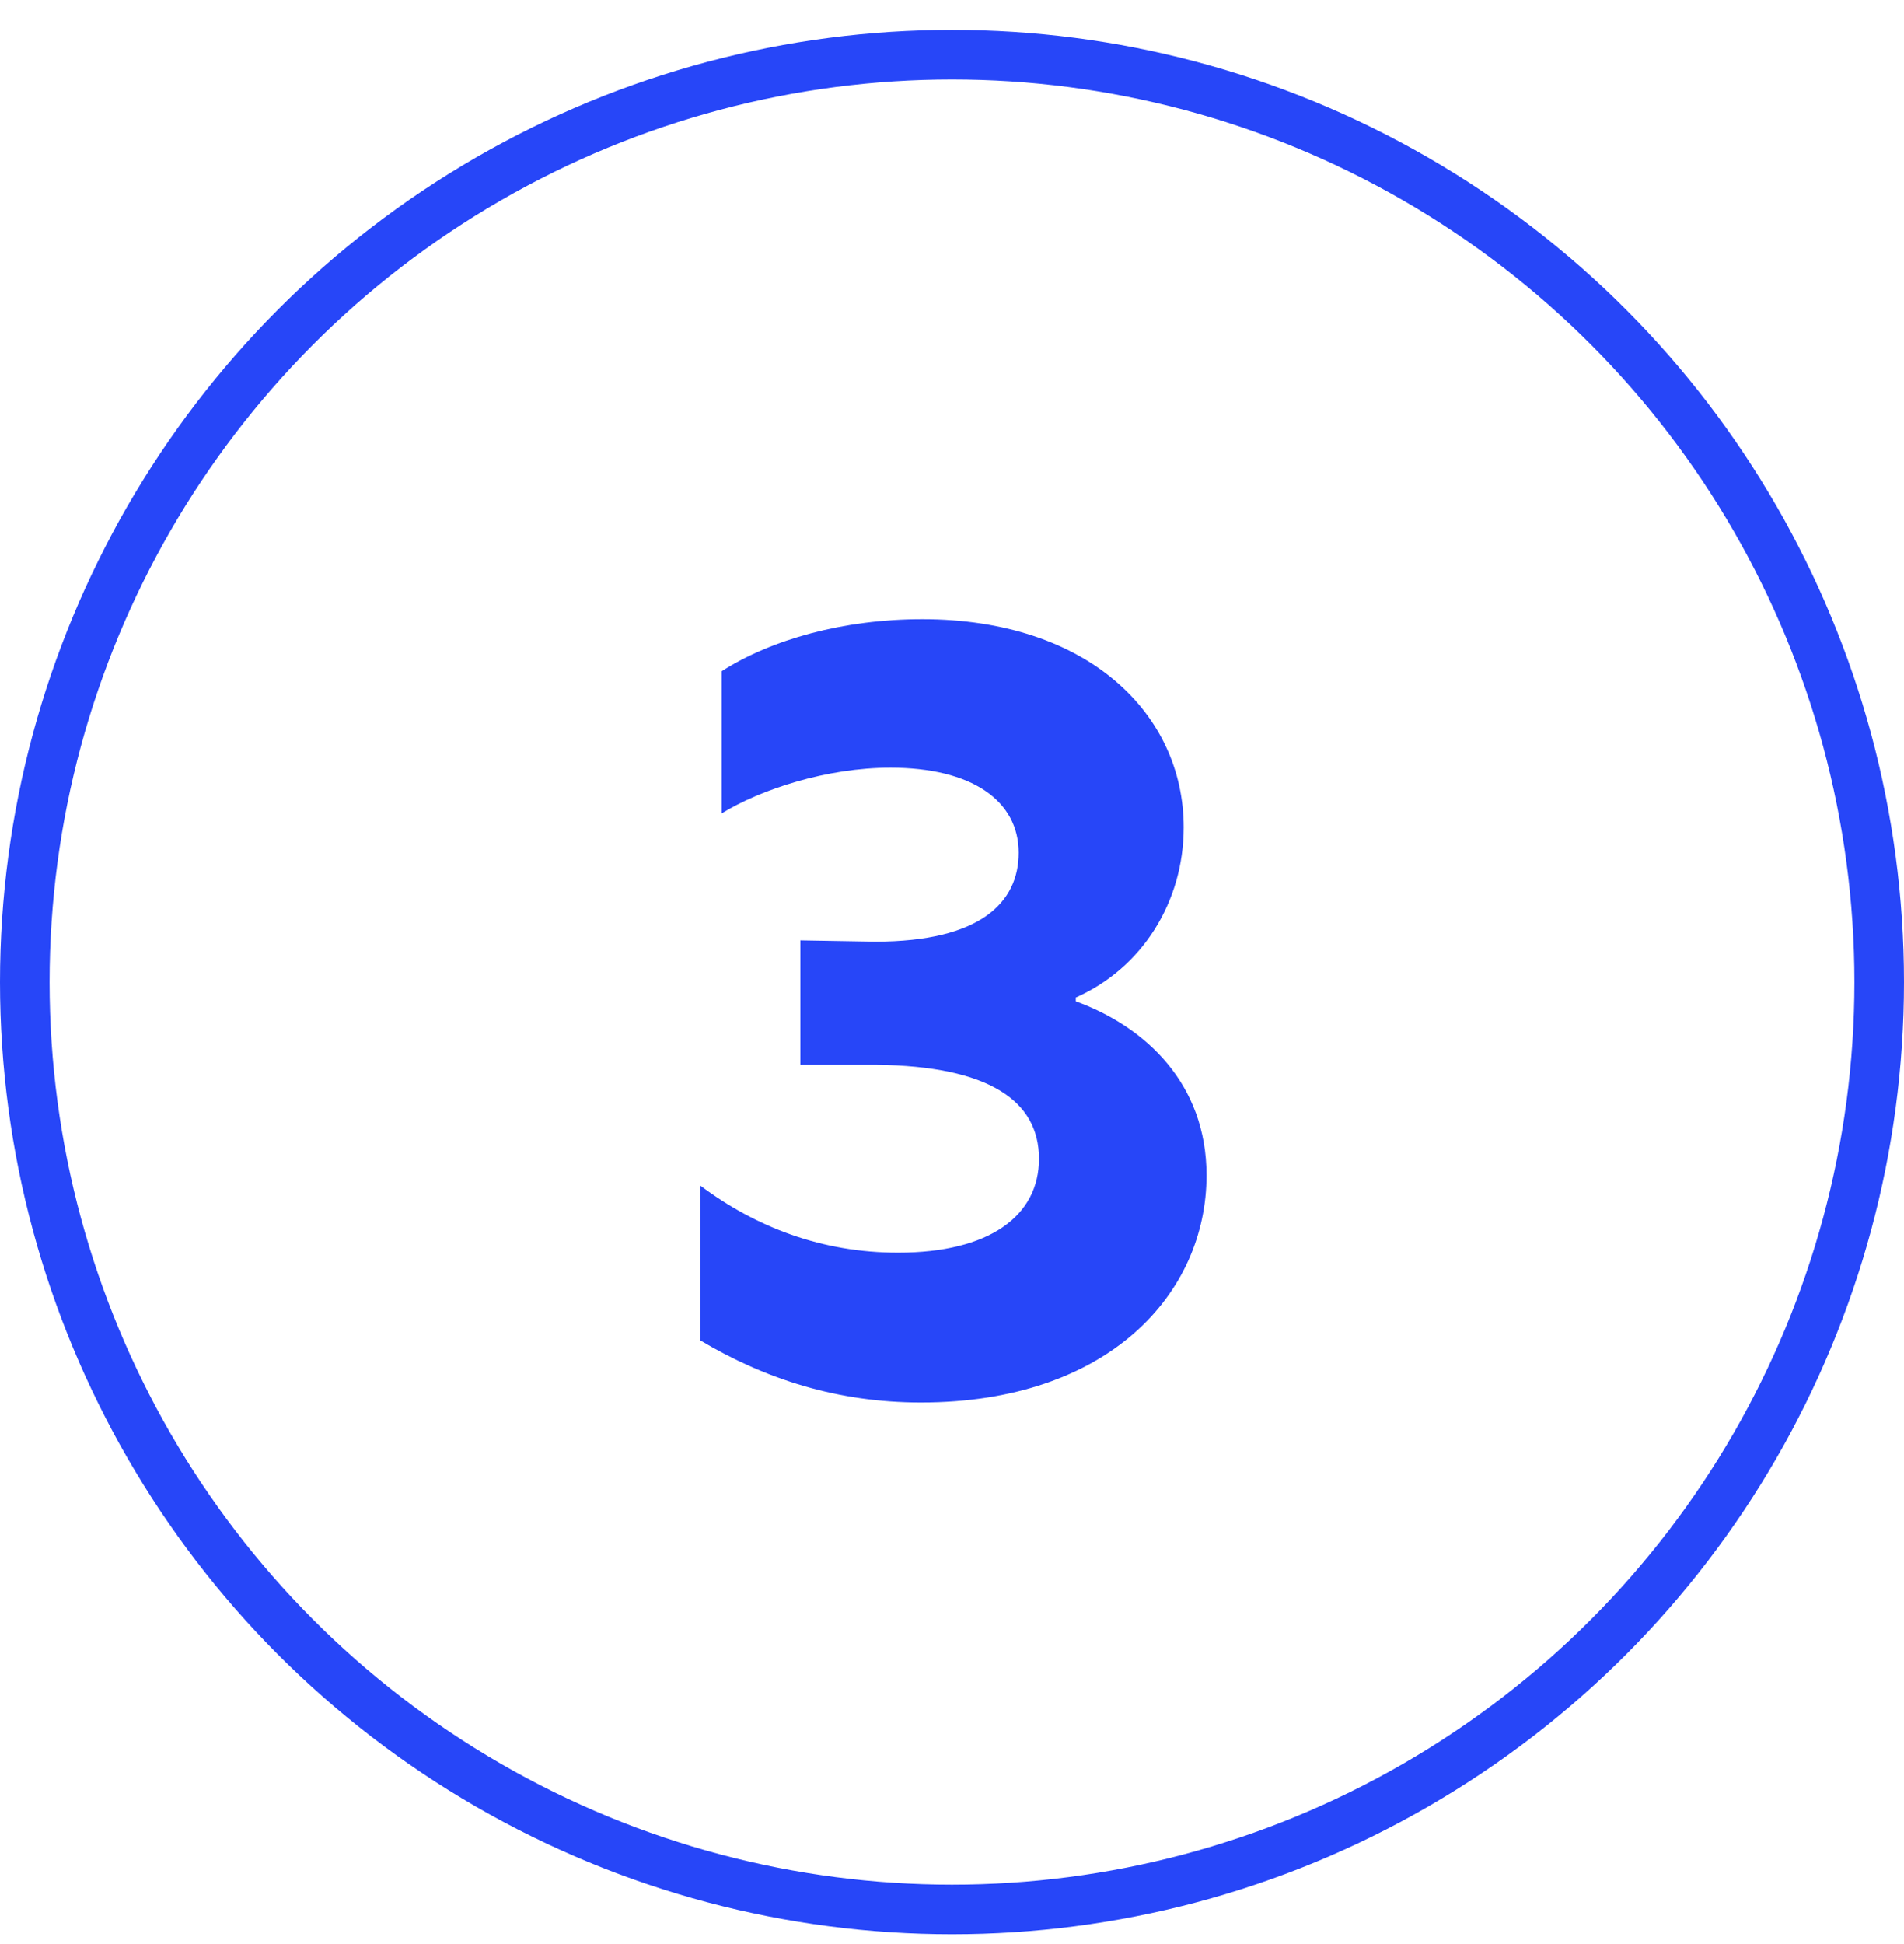
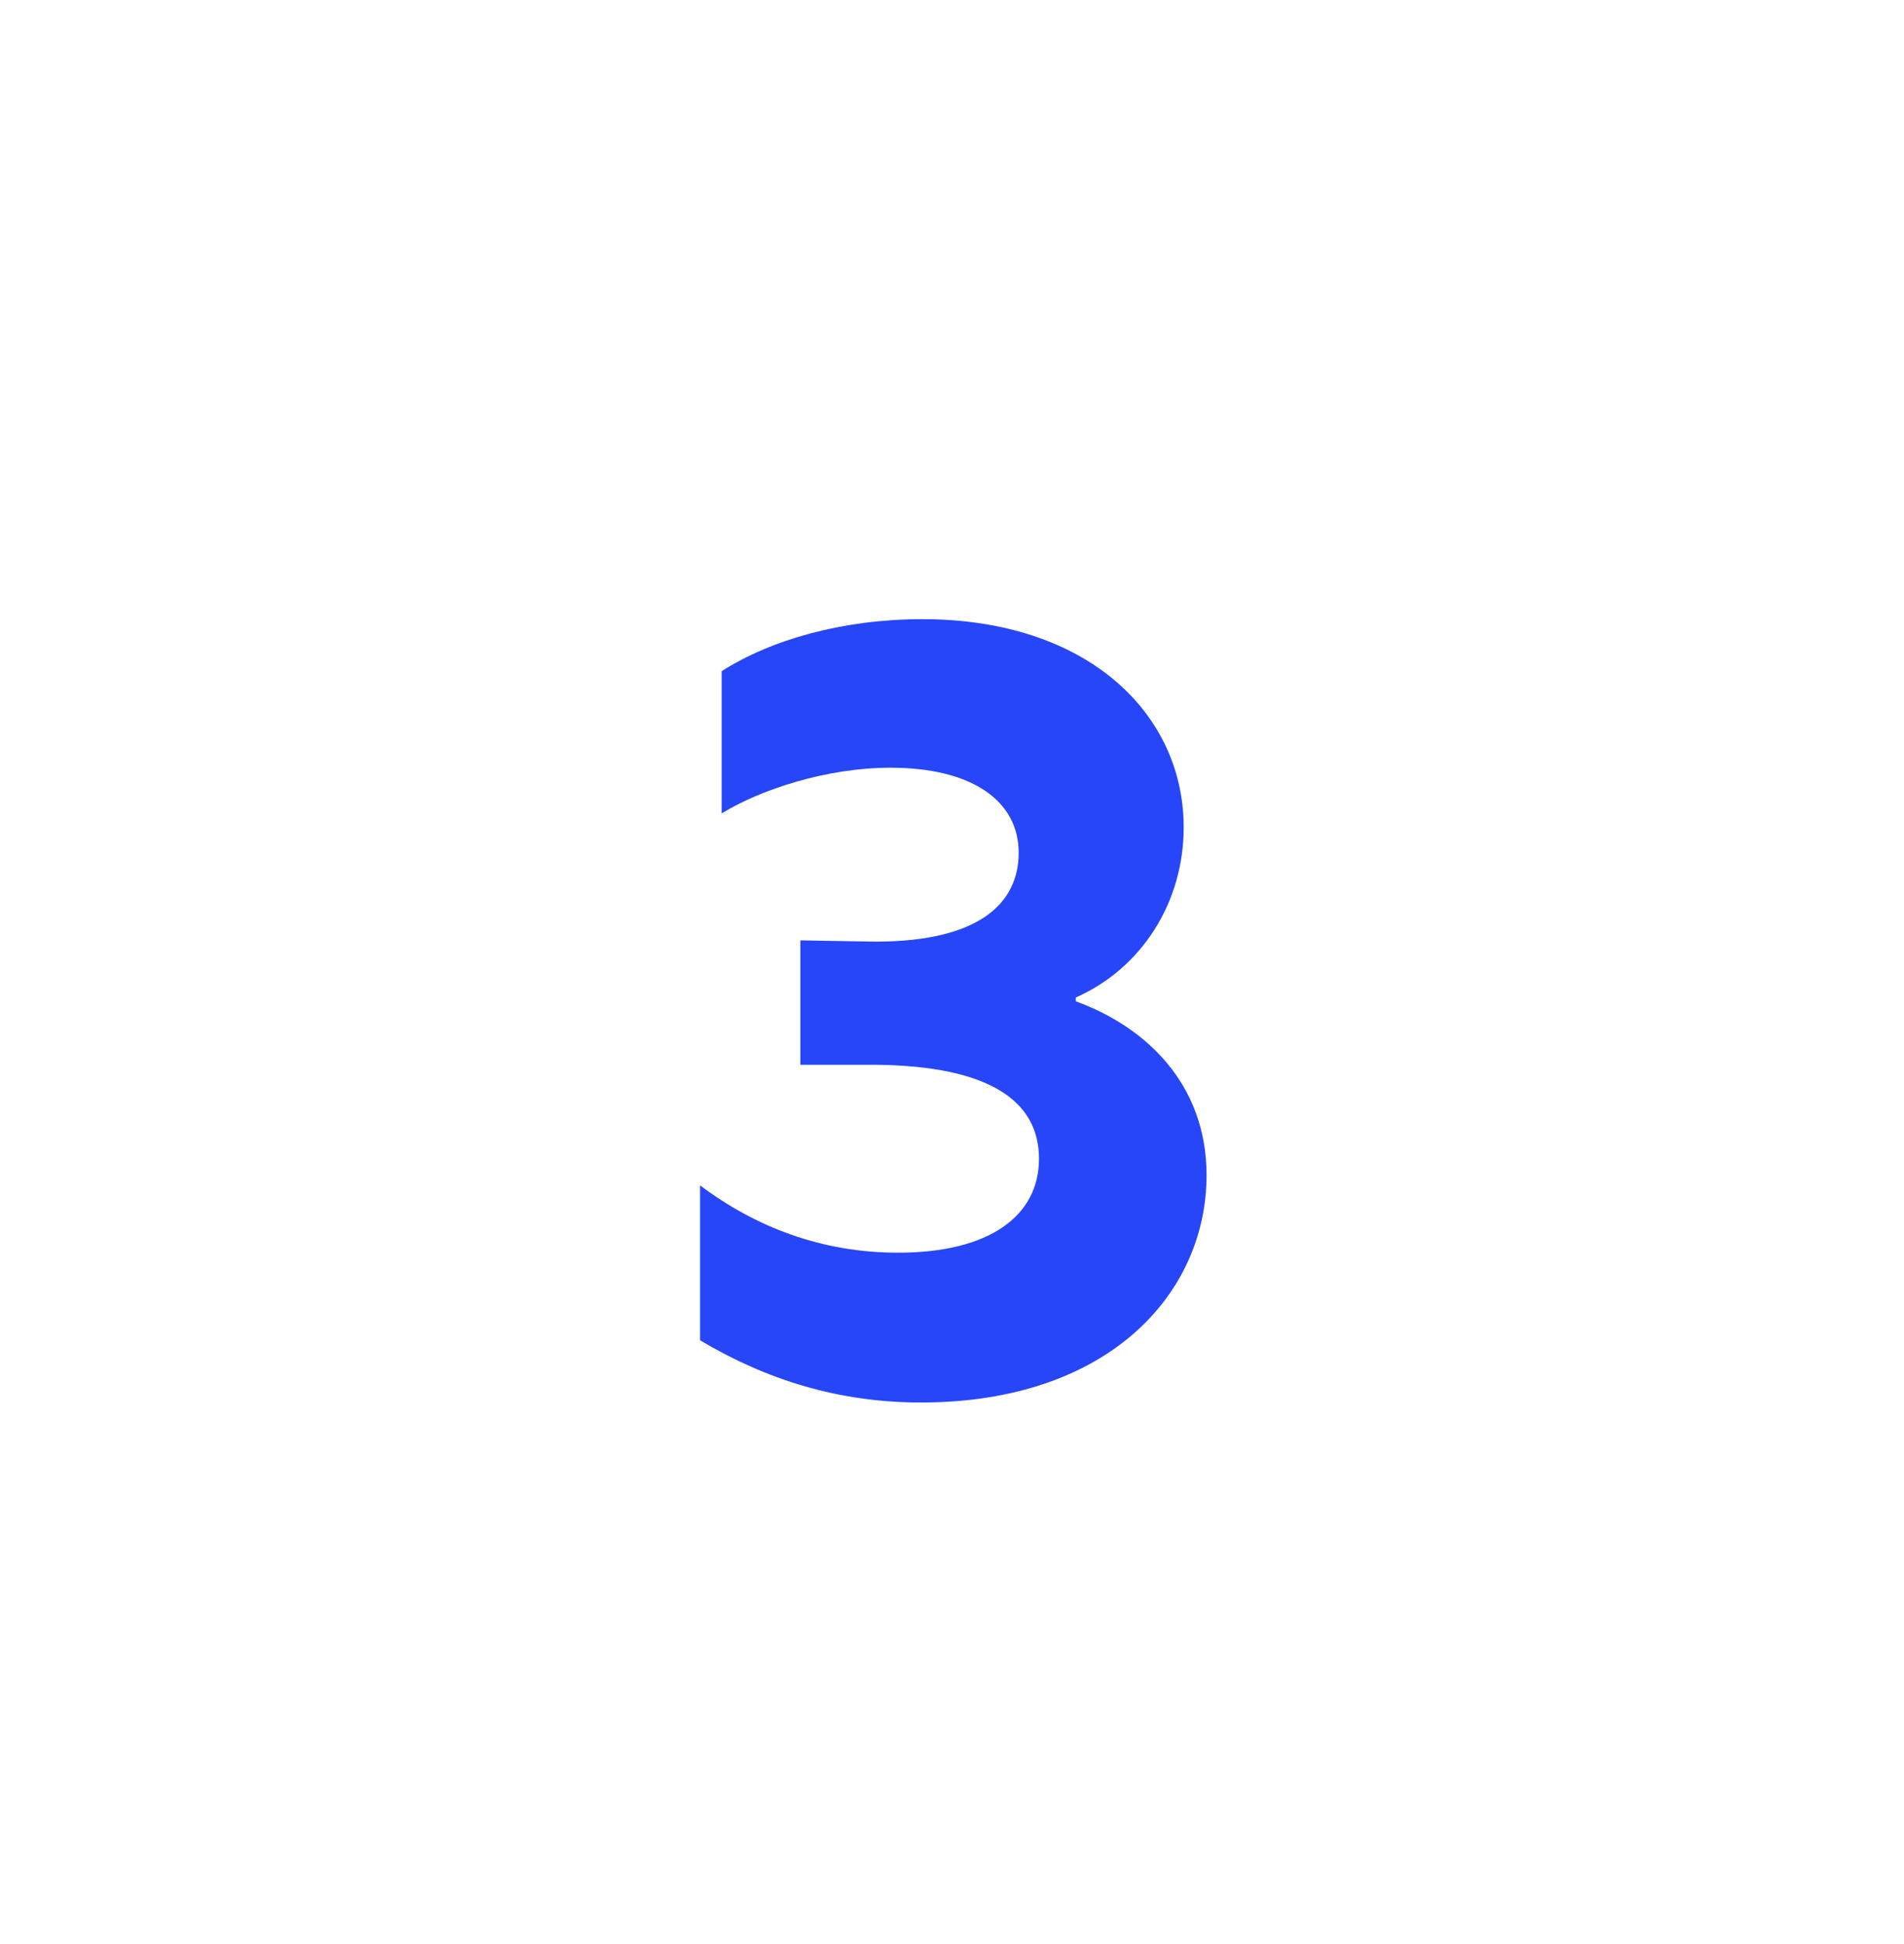
<svg xmlns="http://www.w3.org/2000/svg" width="48" height="49" viewBox="0 0 48 49" fill="none">
-   <circle cx="24" cy="24.753" r="23.375" stroke="#2746F8" stroke-width="1.25" />
  <path d="M18.193 16.918C19.441 16.118 21.265 15.606 23.249 15.606C27.441 15.606 29.841 18.006 29.841 20.854C29.841 22.742 28.785 24.406 27.121 25.142V25.238C28.881 25.878 30.417 27.318 30.417 29.622C30.417 32.598 27.953 35.35 23.217 35.35C21.137 35.35 19.313 34.774 17.649 33.782V29.878C19.057 30.934 20.721 31.574 22.641 31.574C24.945 31.574 26.193 30.646 26.193 29.206C26.193 27.734 24.913 26.87 22.097 26.838H20.177V23.702L22.065 23.734C24.721 23.734 25.681 22.742 25.681 21.494C25.681 20.182 24.497 19.35 22.449 19.35C20.849 19.35 19.185 19.894 18.193 20.502V16.918Z" fill="#2746F8" />
</svg>